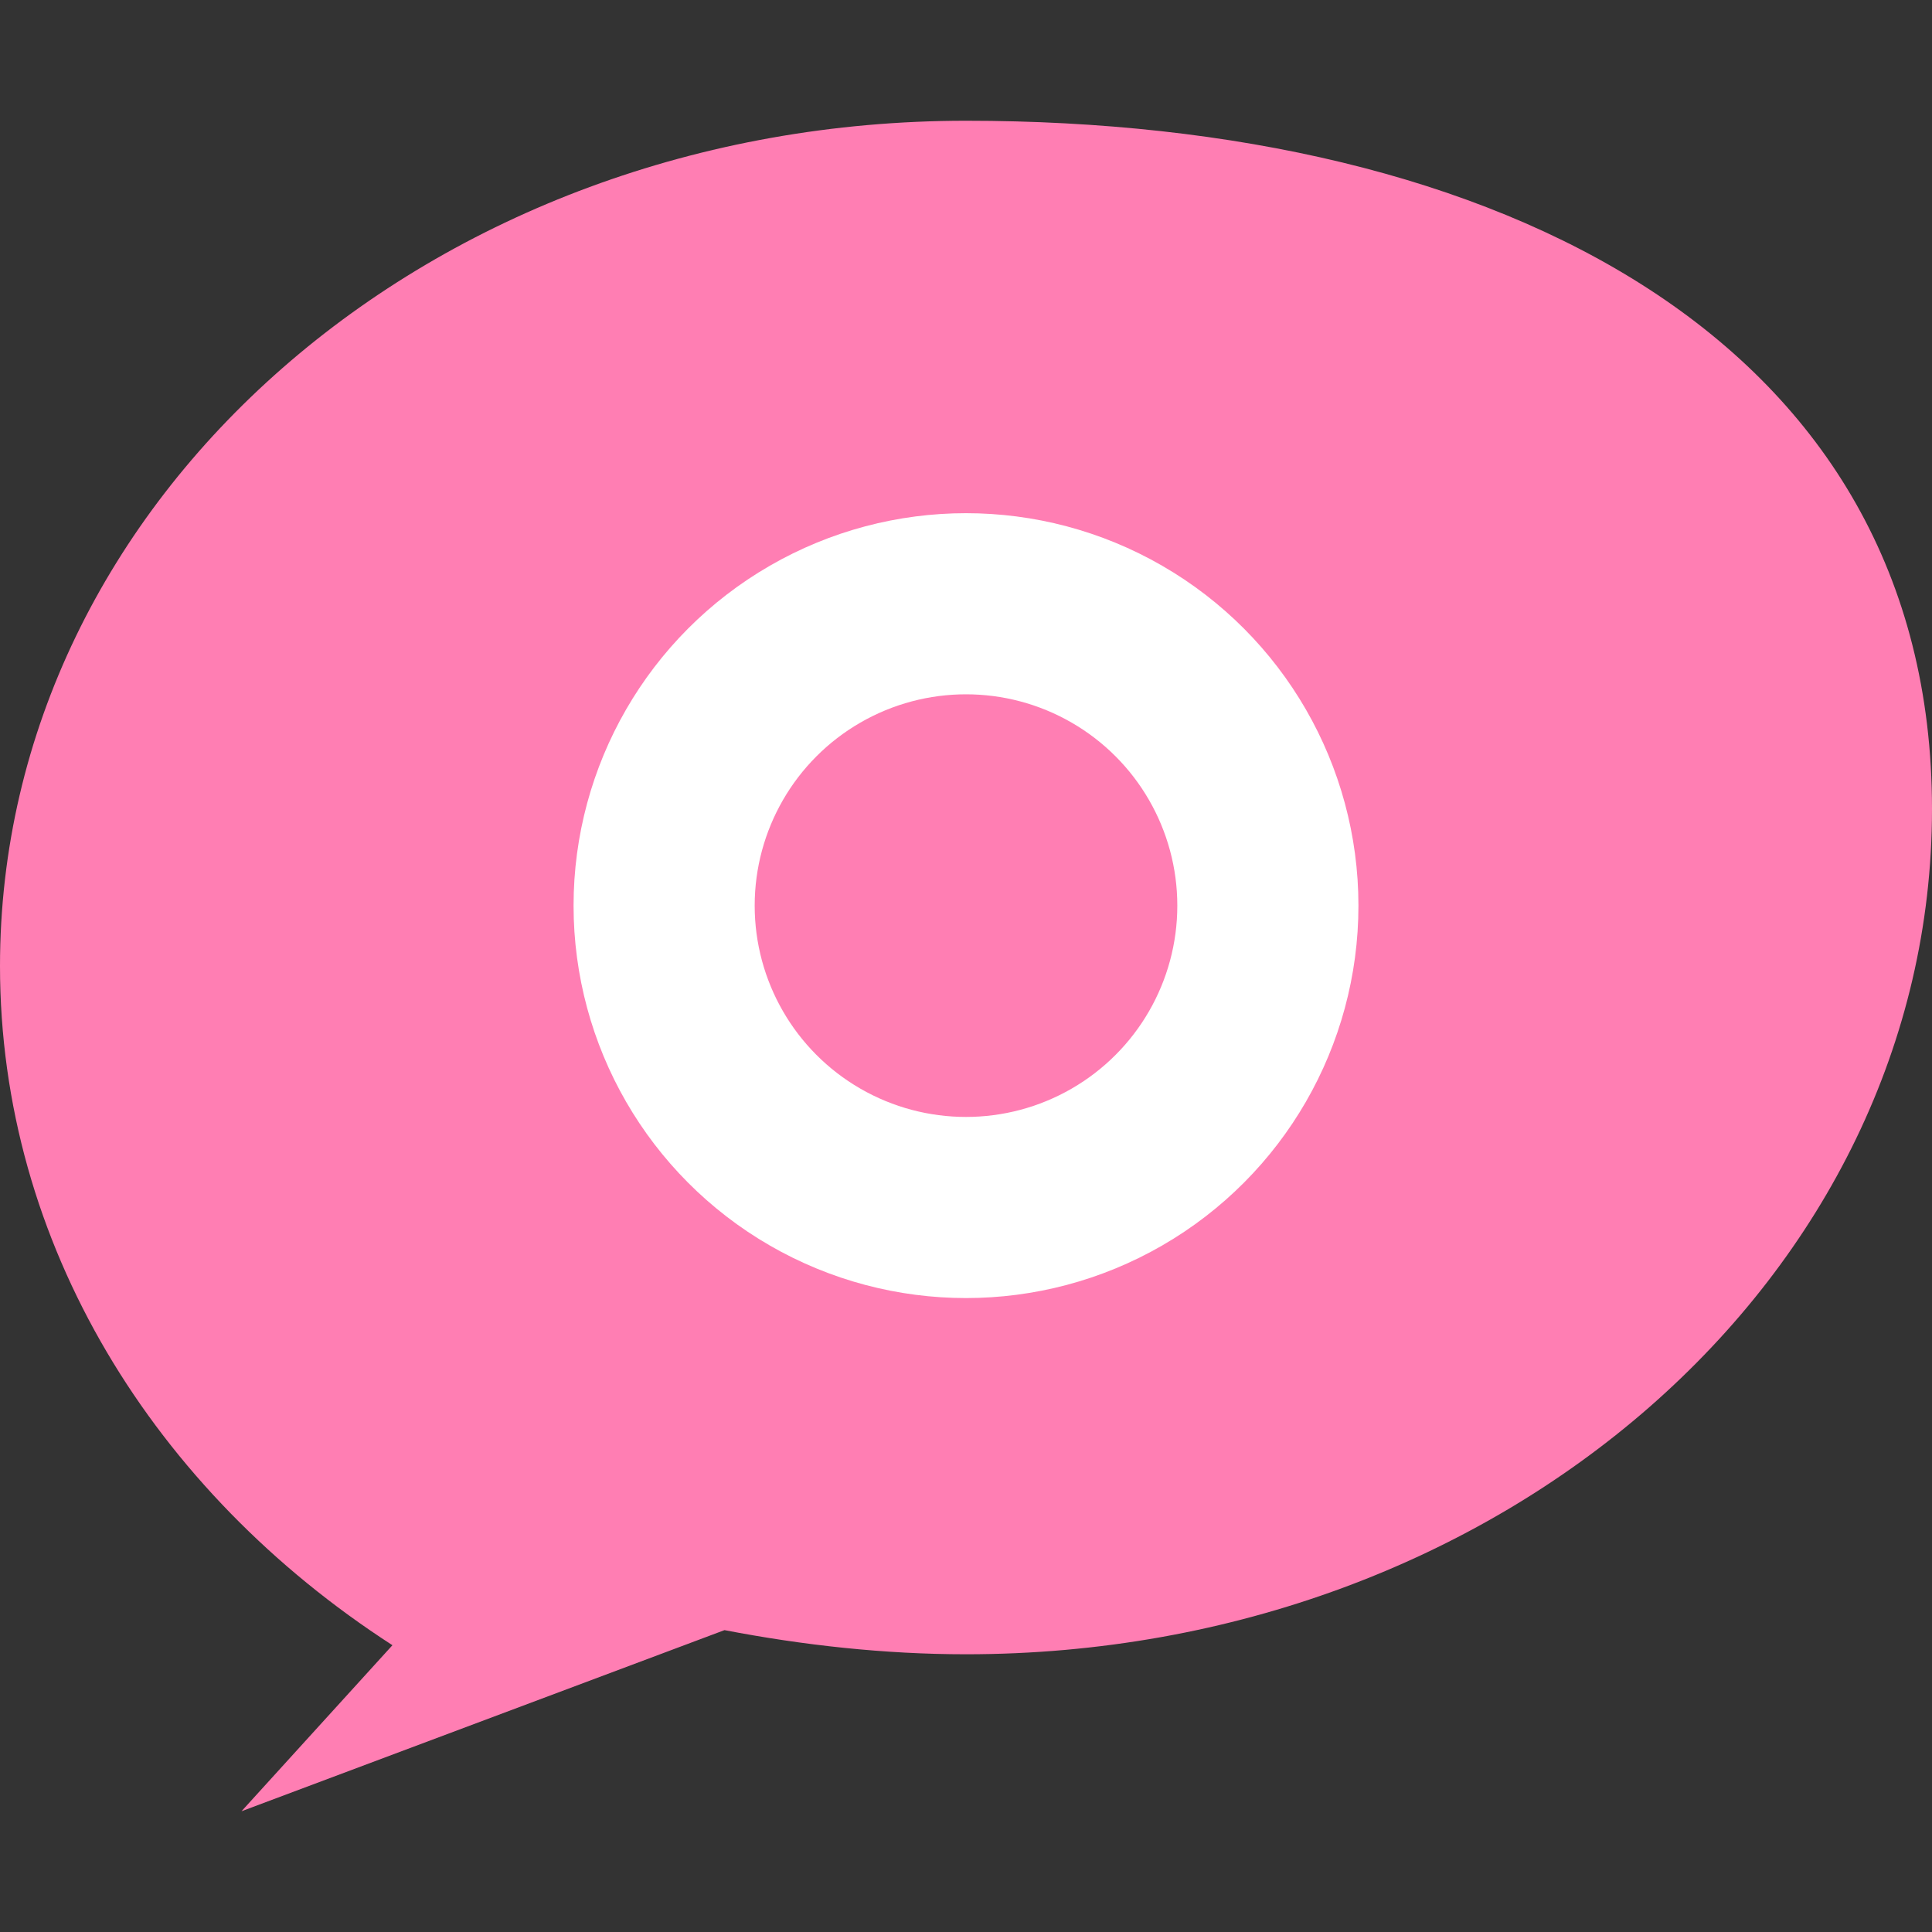
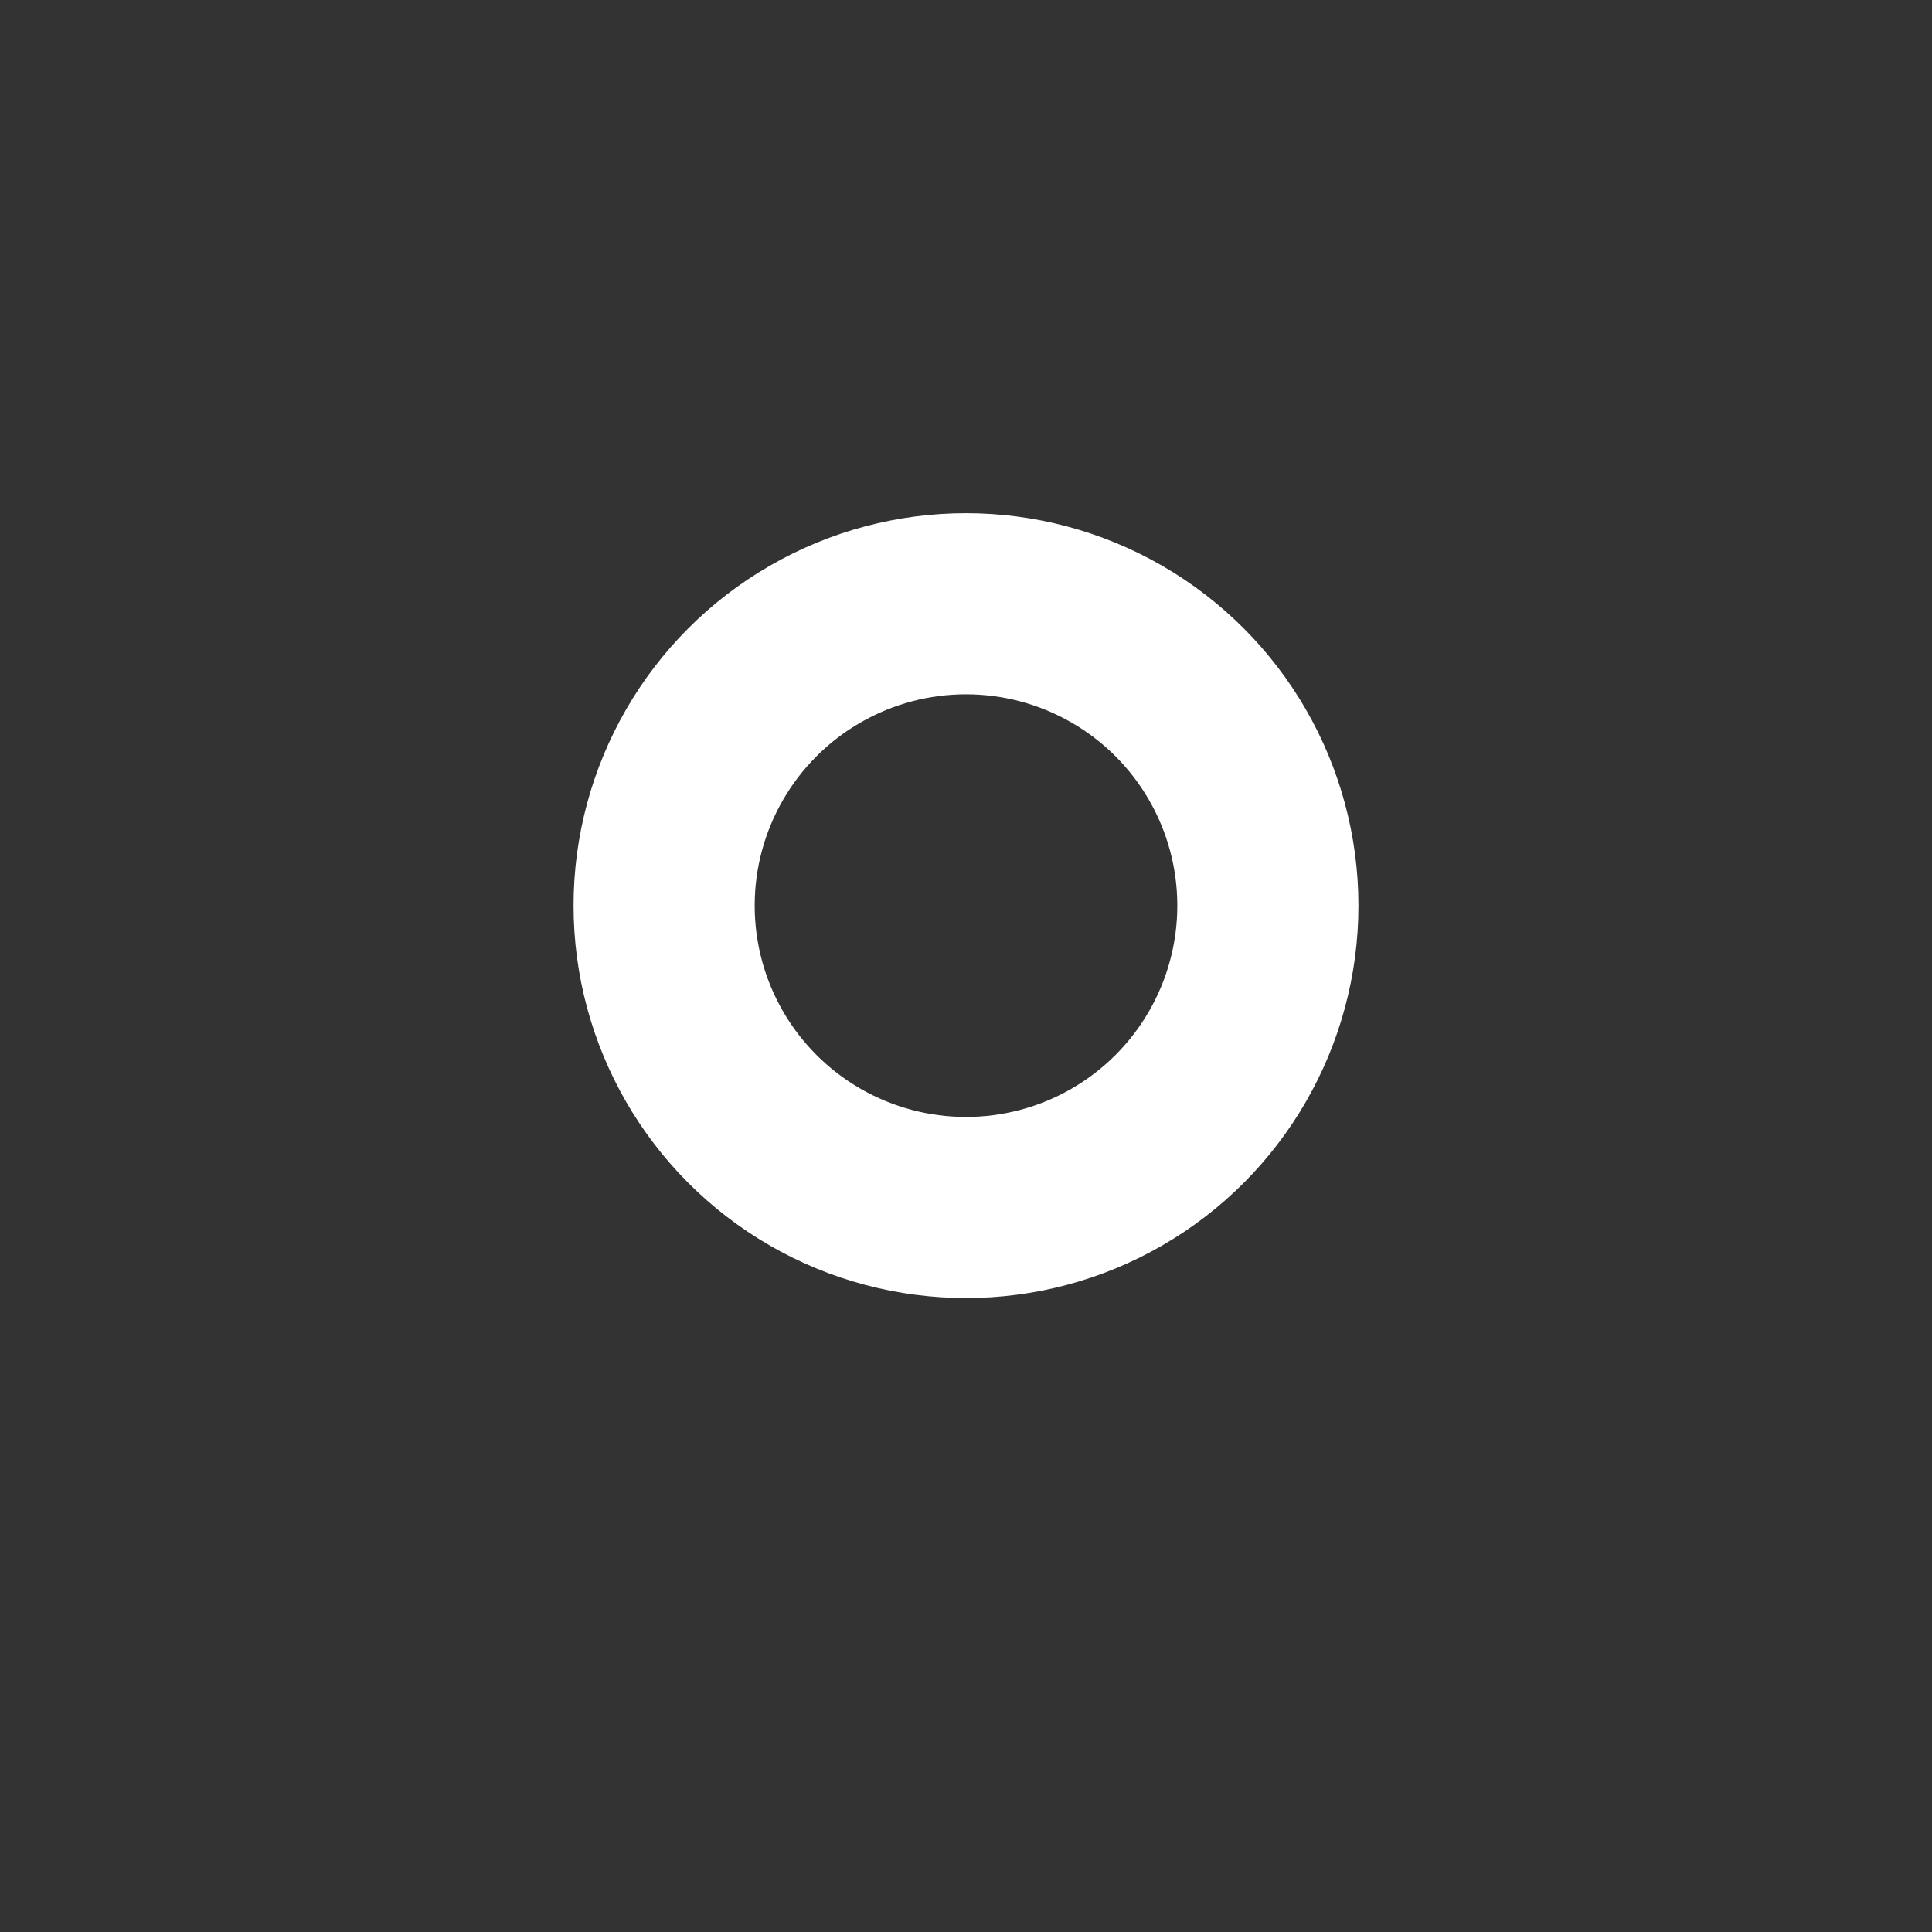
<svg xmlns="http://www.w3.org/2000/svg" viewBox="0 0 64 64">
  <rect x="0" y="0" width="64" height="64" fill="#333333" stroke="none" />
-   <path d="M32 4 C14.3 4 0 16.5 0 32 c0 9.2 5.1 17.4 13 22.5 L8 60 l16 -6 c2.6 0.5 5.3 0.8 8 0.8 c17.7 0 32 -12.5 32 -28 S49.7 4 32 4 z" fill="#FF7EB3" />
  <circle cx="32" cy="30" r="10" stroke="#ffffff" stroke-width="6" fill="none" />
  <circle cx="24" cy="30" r="0" fill="#ffffff">
    <animate attributeName="r" from="0" to="2" dur="1s" repeatCount="indefinite" />
  </circle>
</svg>